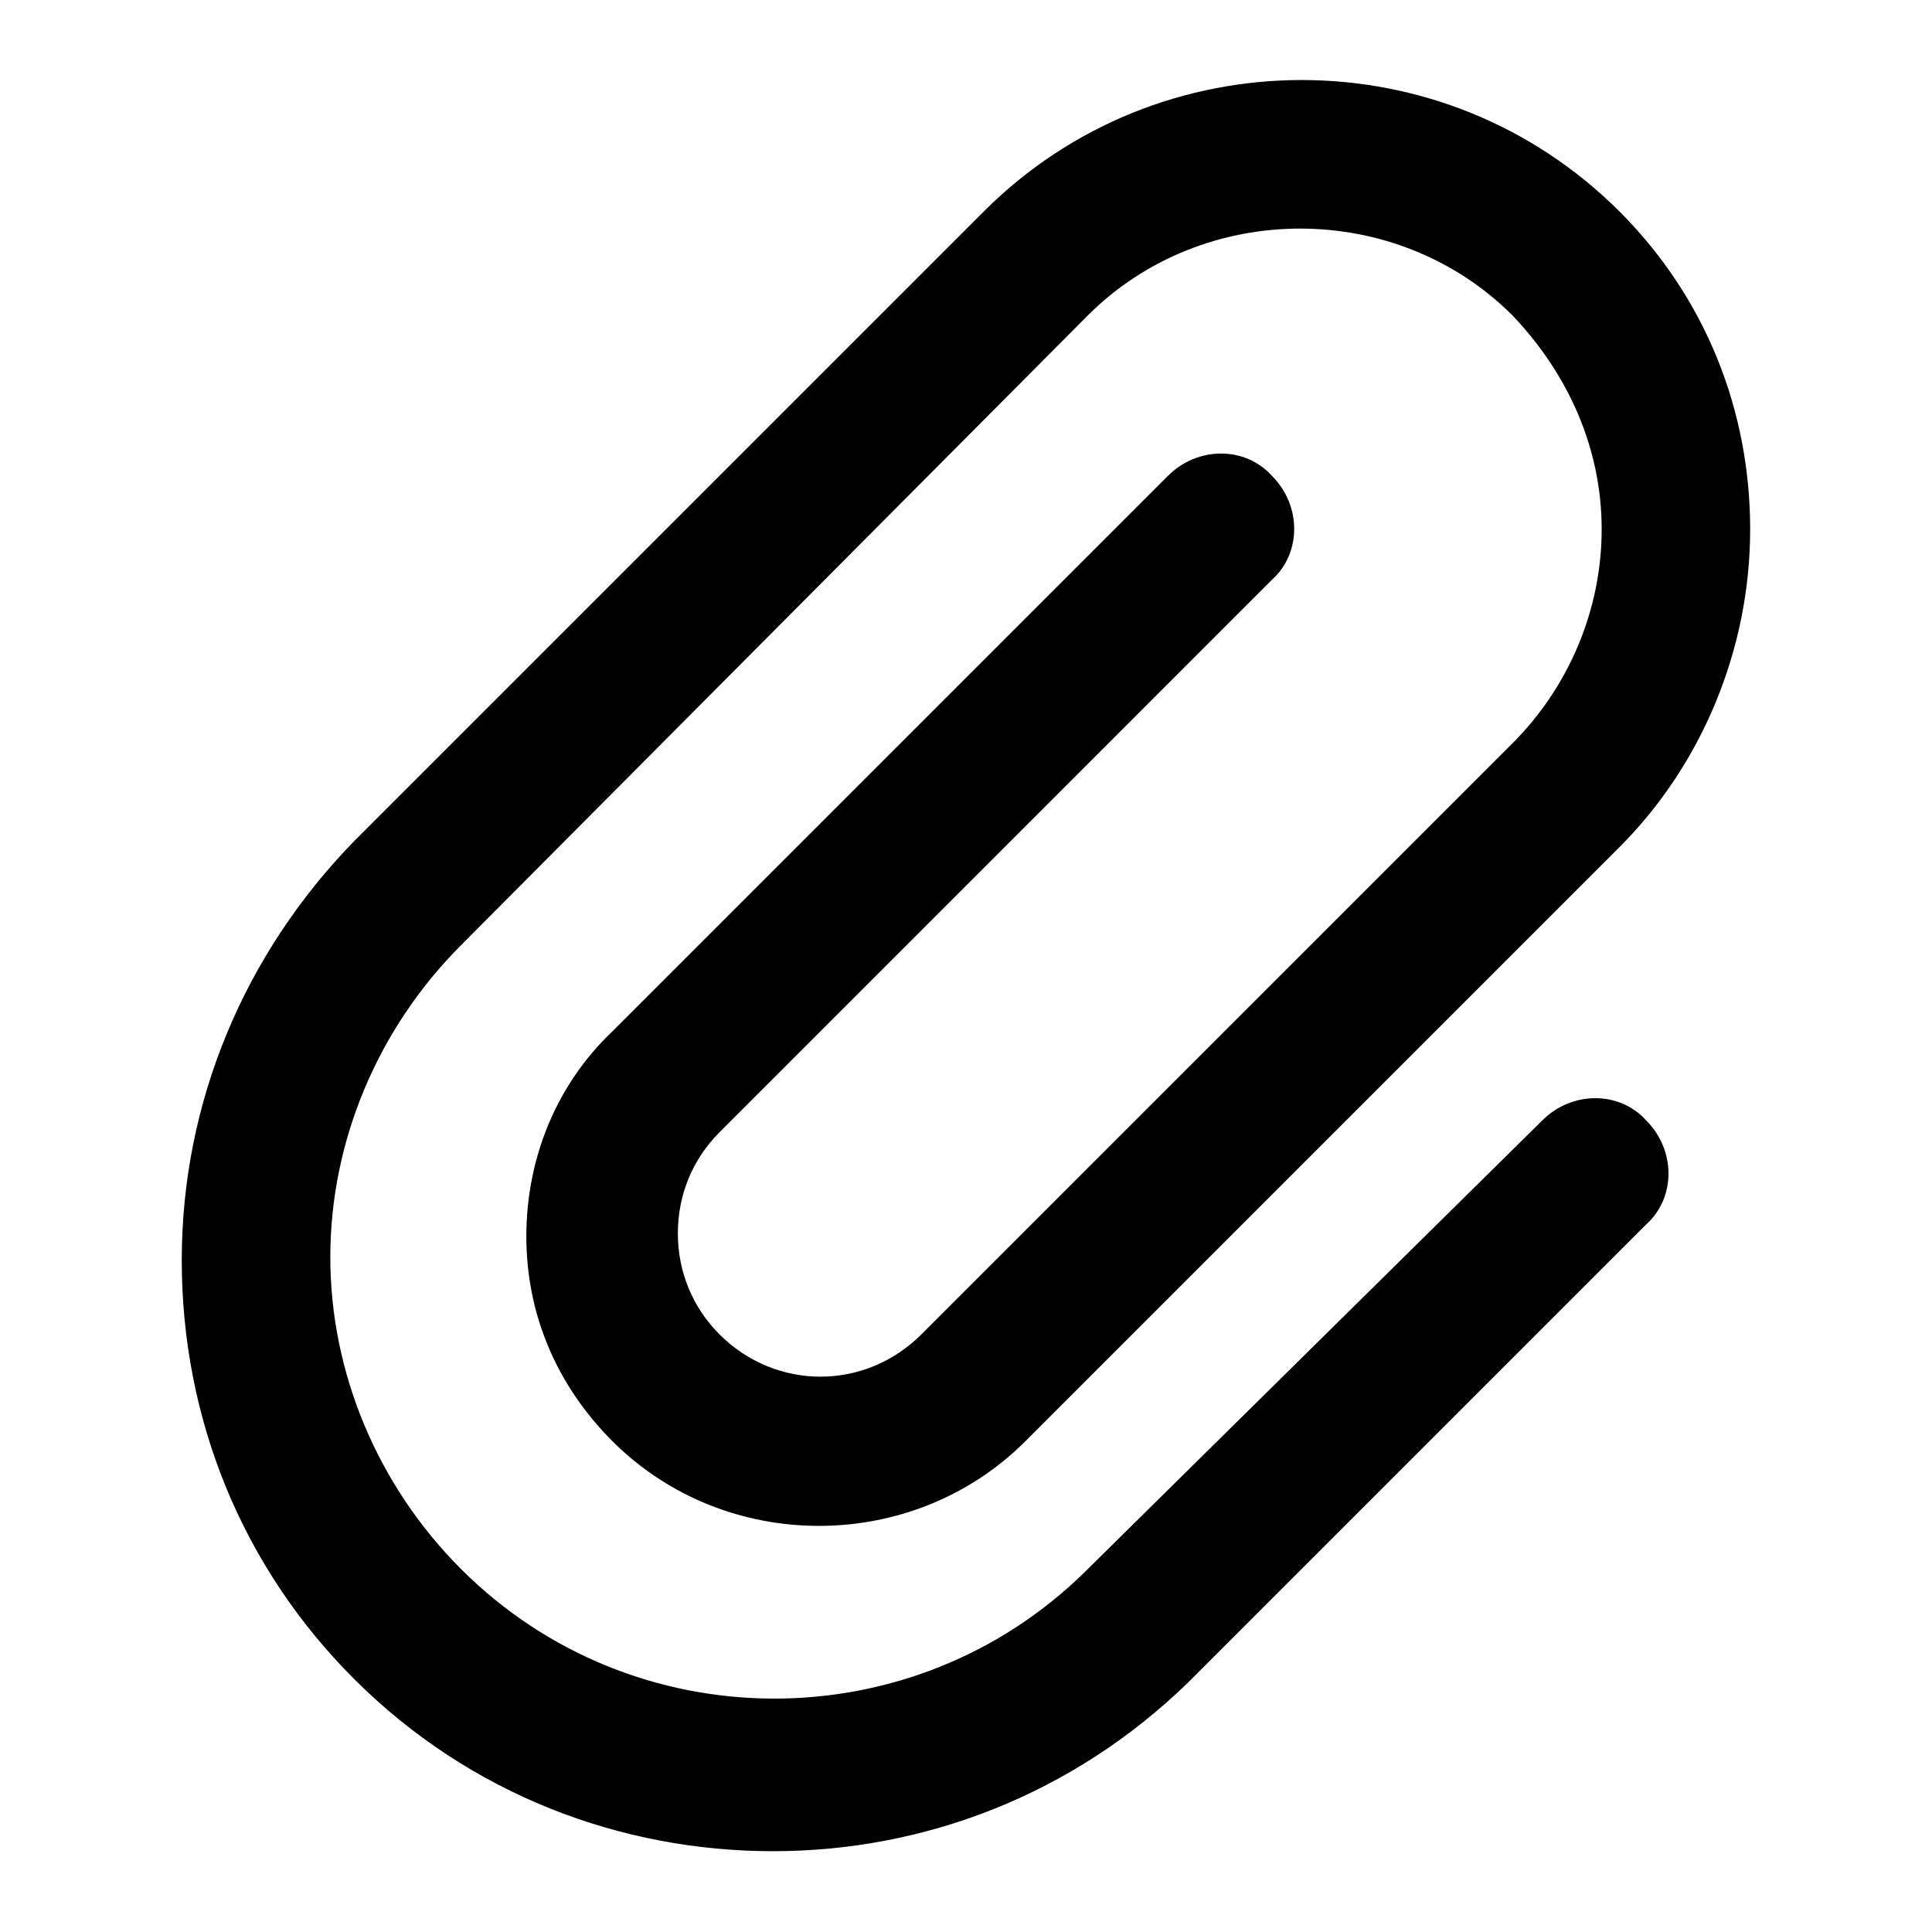
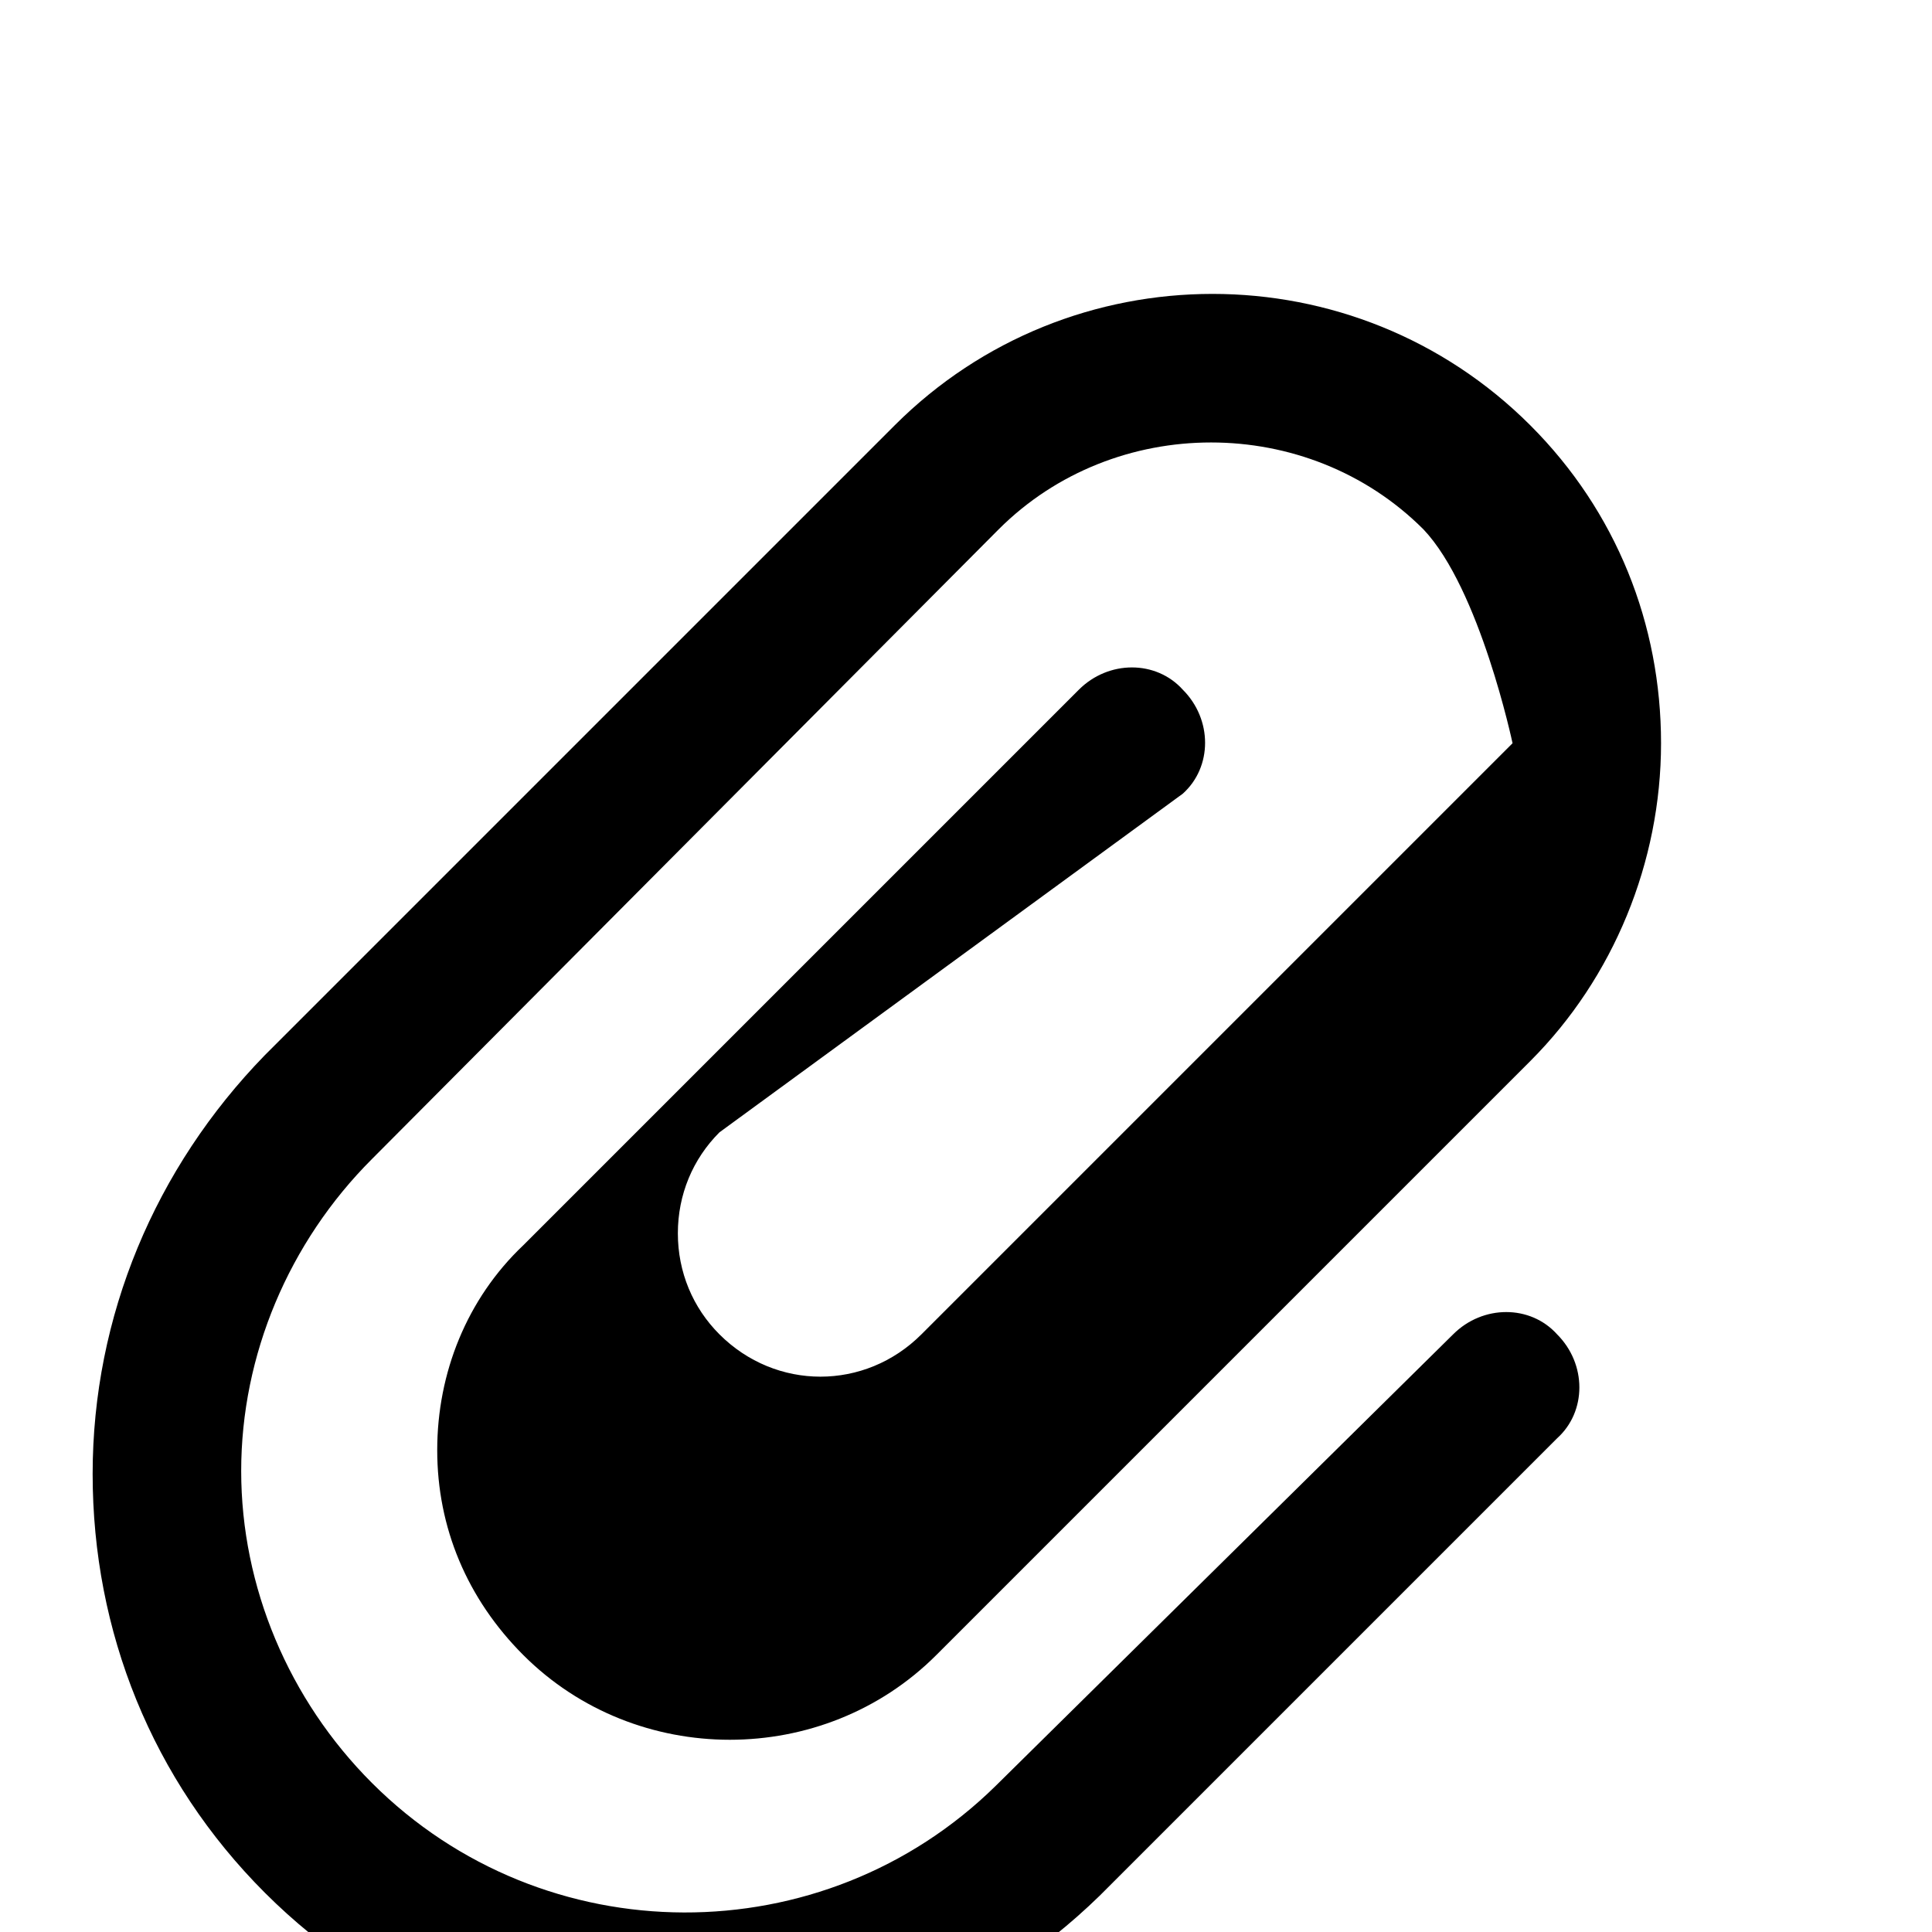
<svg xmlns="http://www.w3.org/2000/svg" fill="#000000" width="800px" height="800px" version="1.1" viewBox="144 144 512 512">
-   <path d="m334.66 444.08c-7.086 7.086-11.02 16.531-11.02 26.766s3.938 19.68 11.02 26.766c14.957 14.957 38.574 14.957 53.531 0l156.65-156.65c14.957-14.957 23.617-35.426 23.617-56.68s-8.66-40.934-23.617-56.68c-30.699-30.699-81.867-30.699-112.57 0l-166.1 166.89c-22.043 22.043-34.637 51.957-34.637 82.656s12.594 60.613 34.637 82.656c45.656 45.656 119.66 45.656 165.31 0.789l121.23-119.66c7.871-7.871 20.469-7.871 27.551 0 7.871 7.871 7.871 20.469 0 27.551l-121.23 121.23c-30.699 29.914-70.062 44.871-110.21 44.871-40.148 0-80.293-14.957-111-45.656-29.914-29.914-45.656-69.273-45.656-111s16.531-81.082 45.656-111l166.89-166.89c46.445-46.445 122.02-46.445 168.46 0 22.828 22.828 34.637 52.742 34.637 84.23s-12.594 62.188-34.637 84.23l-157.44 157.44c-29.914 29.914-79.508 29.914-109.42 0-14.957-14.957-22.828-33.852-22.828-54.316 0-20.469 7.871-40.148 22.828-54.316l147.21-147.21c7.871-7.871 20.469-7.871 27.551 0 7.871 7.871 7.871 20.469 0 27.551z" />
+   <path d="m334.66 444.08c-7.086 7.086-11.02 16.531-11.02 26.766s3.938 19.68 11.02 26.766c14.957 14.957 38.574 14.957 53.531 0l156.65-156.65s-8.66-40.934-23.617-56.68c-30.699-30.699-81.867-30.699-112.57 0l-166.1 166.89c-22.043 22.043-34.637 51.957-34.637 82.656s12.594 60.613 34.637 82.656c45.656 45.656 119.66 45.656 165.31 0.789l121.23-119.66c7.871-7.871 20.469-7.871 27.551 0 7.871 7.871 7.871 20.469 0 27.551l-121.23 121.23c-30.699 29.914-70.062 44.871-110.21 44.871-40.148 0-80.293-14.957-111-45.656-29.914-29.914-45.656-69.273-45.656-111s16.531-81.082 45.656-111l166.89-166.89c46.445-46.445 122.02-46.445 168.46 0 22.828 22.828 34.637 52.742 34.637 84.23s-12.594 62.188-34.637 84.23l-157.44 157.44c-29.914 29.914-79.508 29.914-109.42 0-14.957-14.957-22.828-33.852-22.828-54.316 0-20.469 7.871-40.148 22.828-54.316l147.21-147.21c7.871-7.871 20.469-7.871 27.551 0 7.871 7.871 7.871 20.469 0 27.551z" />
</svg>